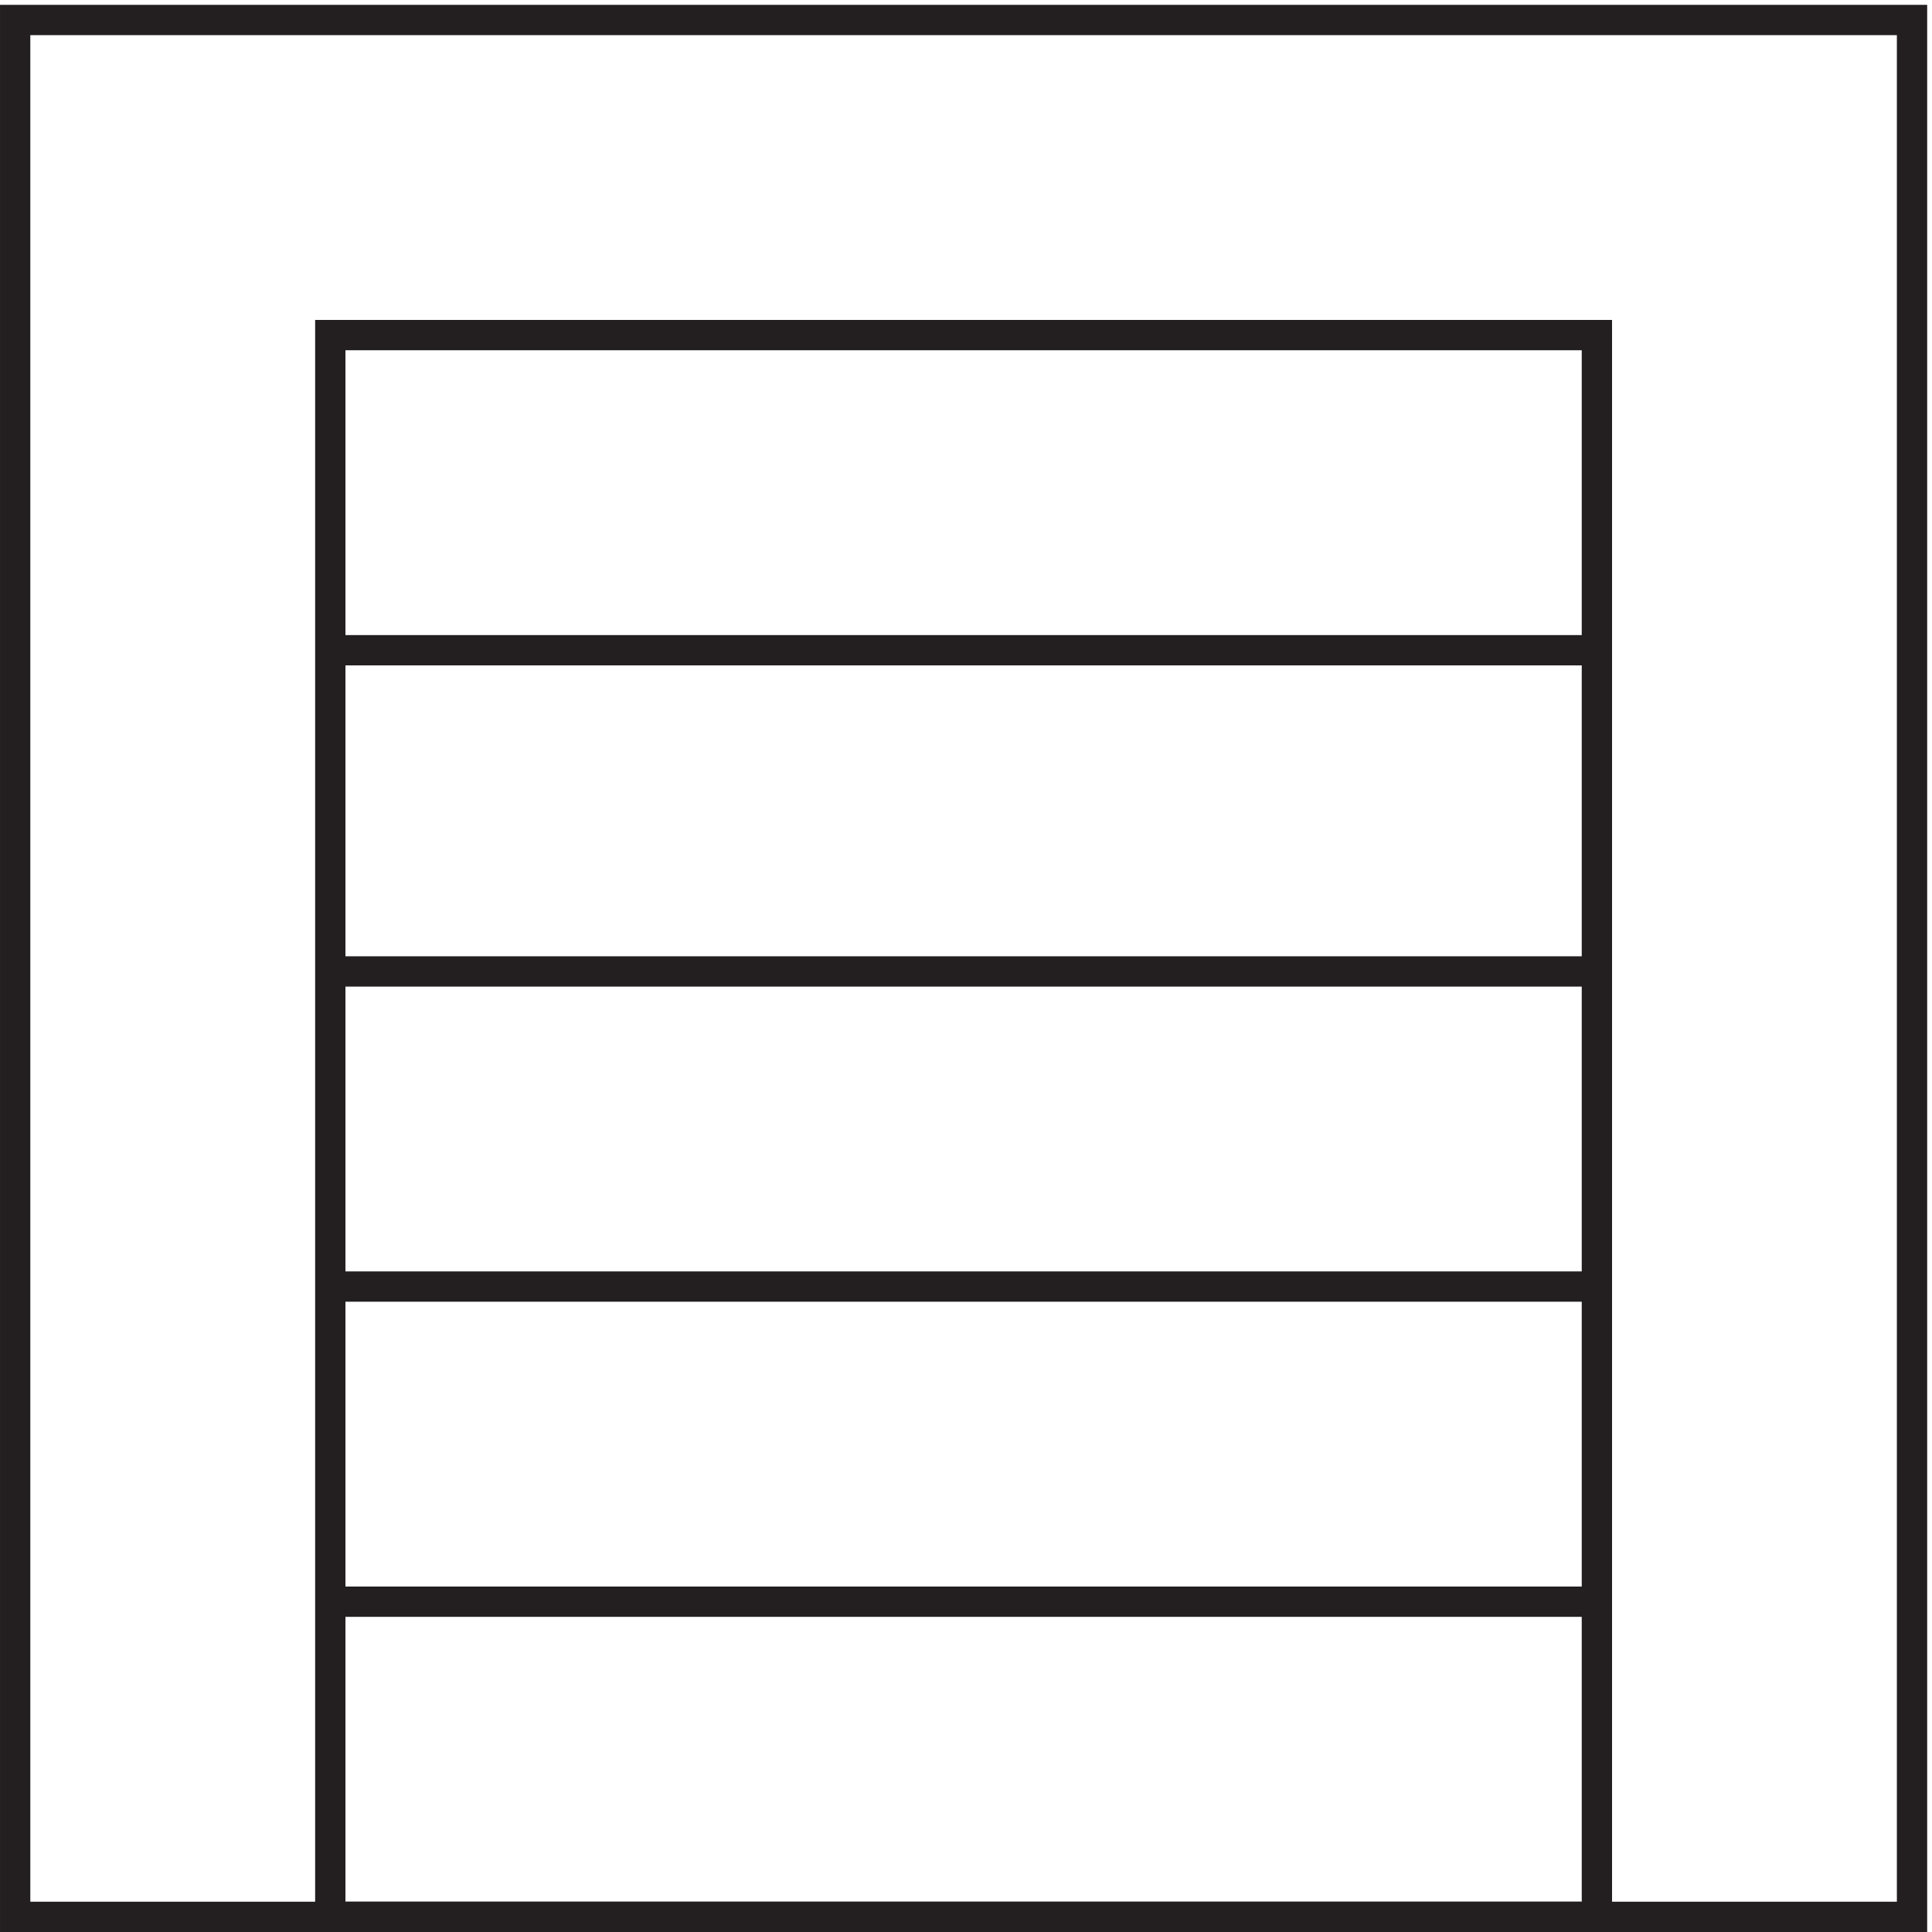
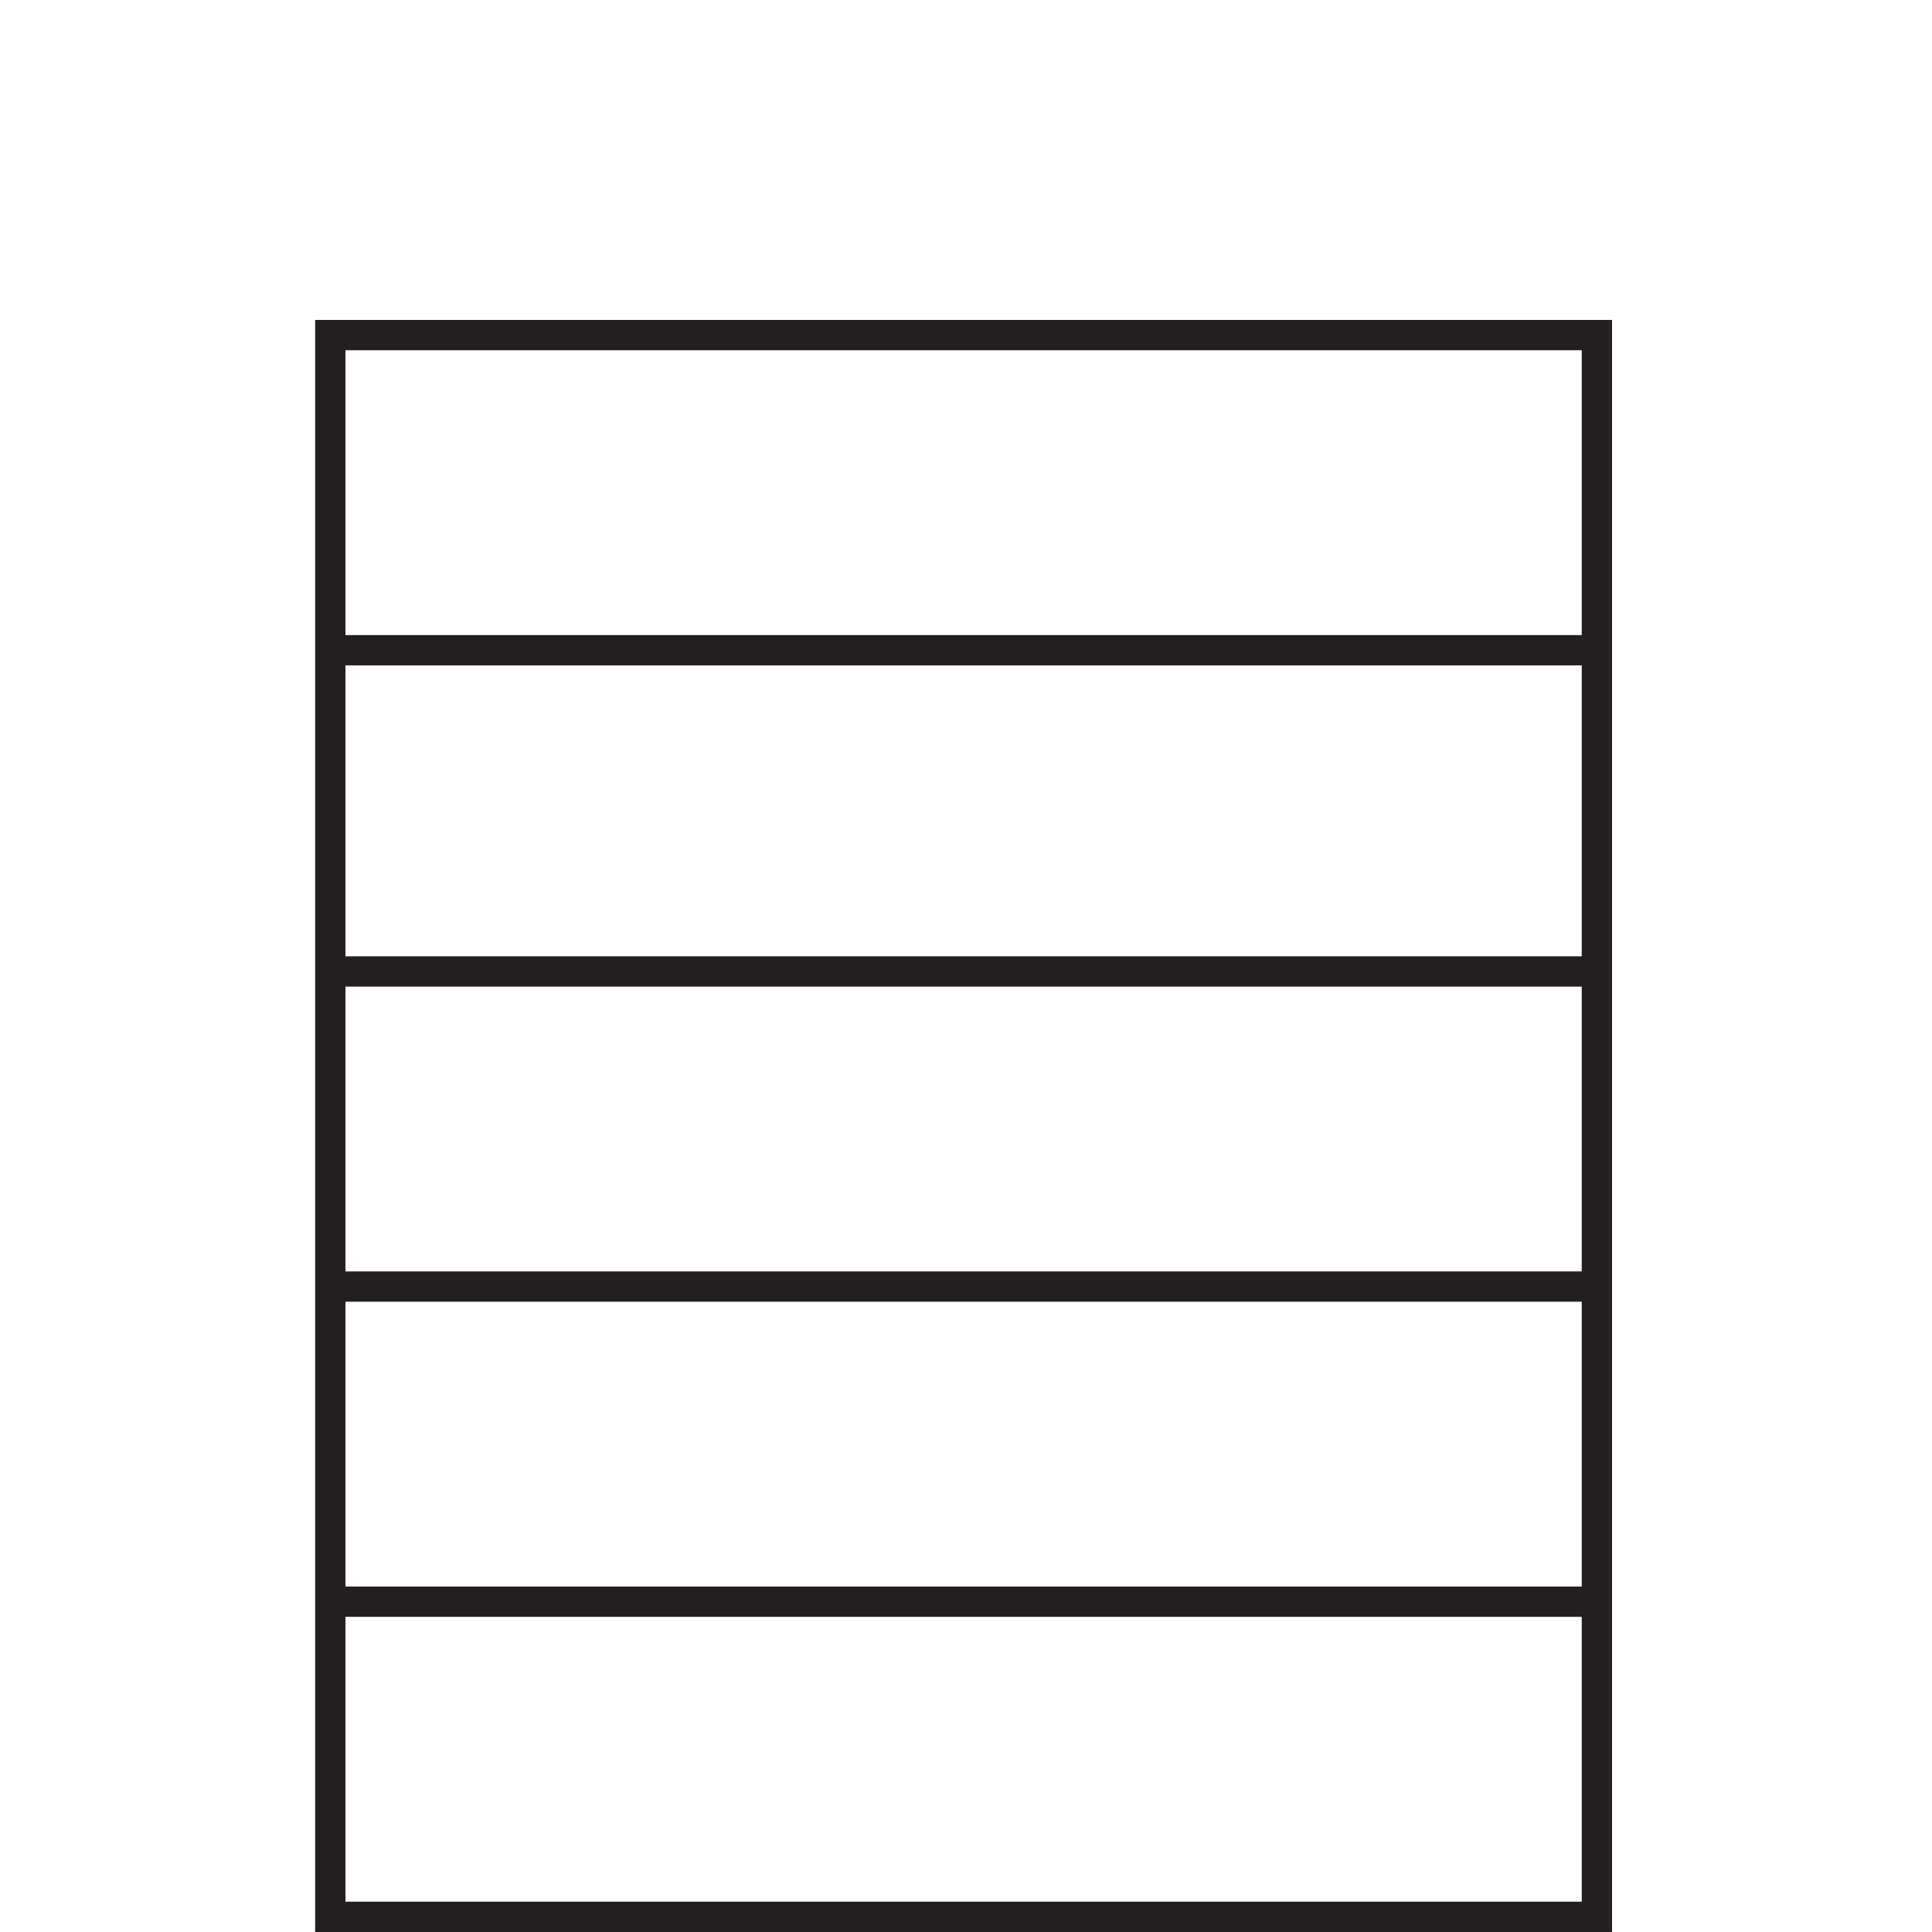
<svg xmlns="http://www.w3.org/2000/svg" xml:space="preserve" width="63.6" height="63.6">
-   <path d="M3.332 472.664V3.164h469.5v469.5Z" style="fill:none;stroke:#231f20;stroke-width:7.5;stroke-linecap:butt;stroke-linejoin:miter;stroke-miterlimit:10;stroke-dasharray:none;stroke-opacity:1" transform="matrix(.133 0 0 -.133 .056 63.522)" />
  <path d="M81.332 3.168h313.5v391.5h-313.5zm0 313.5h313.5m0-79.504h-313.5m0-77.996h313.5m0-78h-313.5" style="fill:none;stroke:#231f20;stroke-width:7.5;stroke-linecap:butt;stroke-linejoin:miter;stroke-miterlimit:10;stroke-dasharray:none;stroke-opacity:1" transform="matrix(.133 0 0 -.133 .056 63.522)" />
</svg>